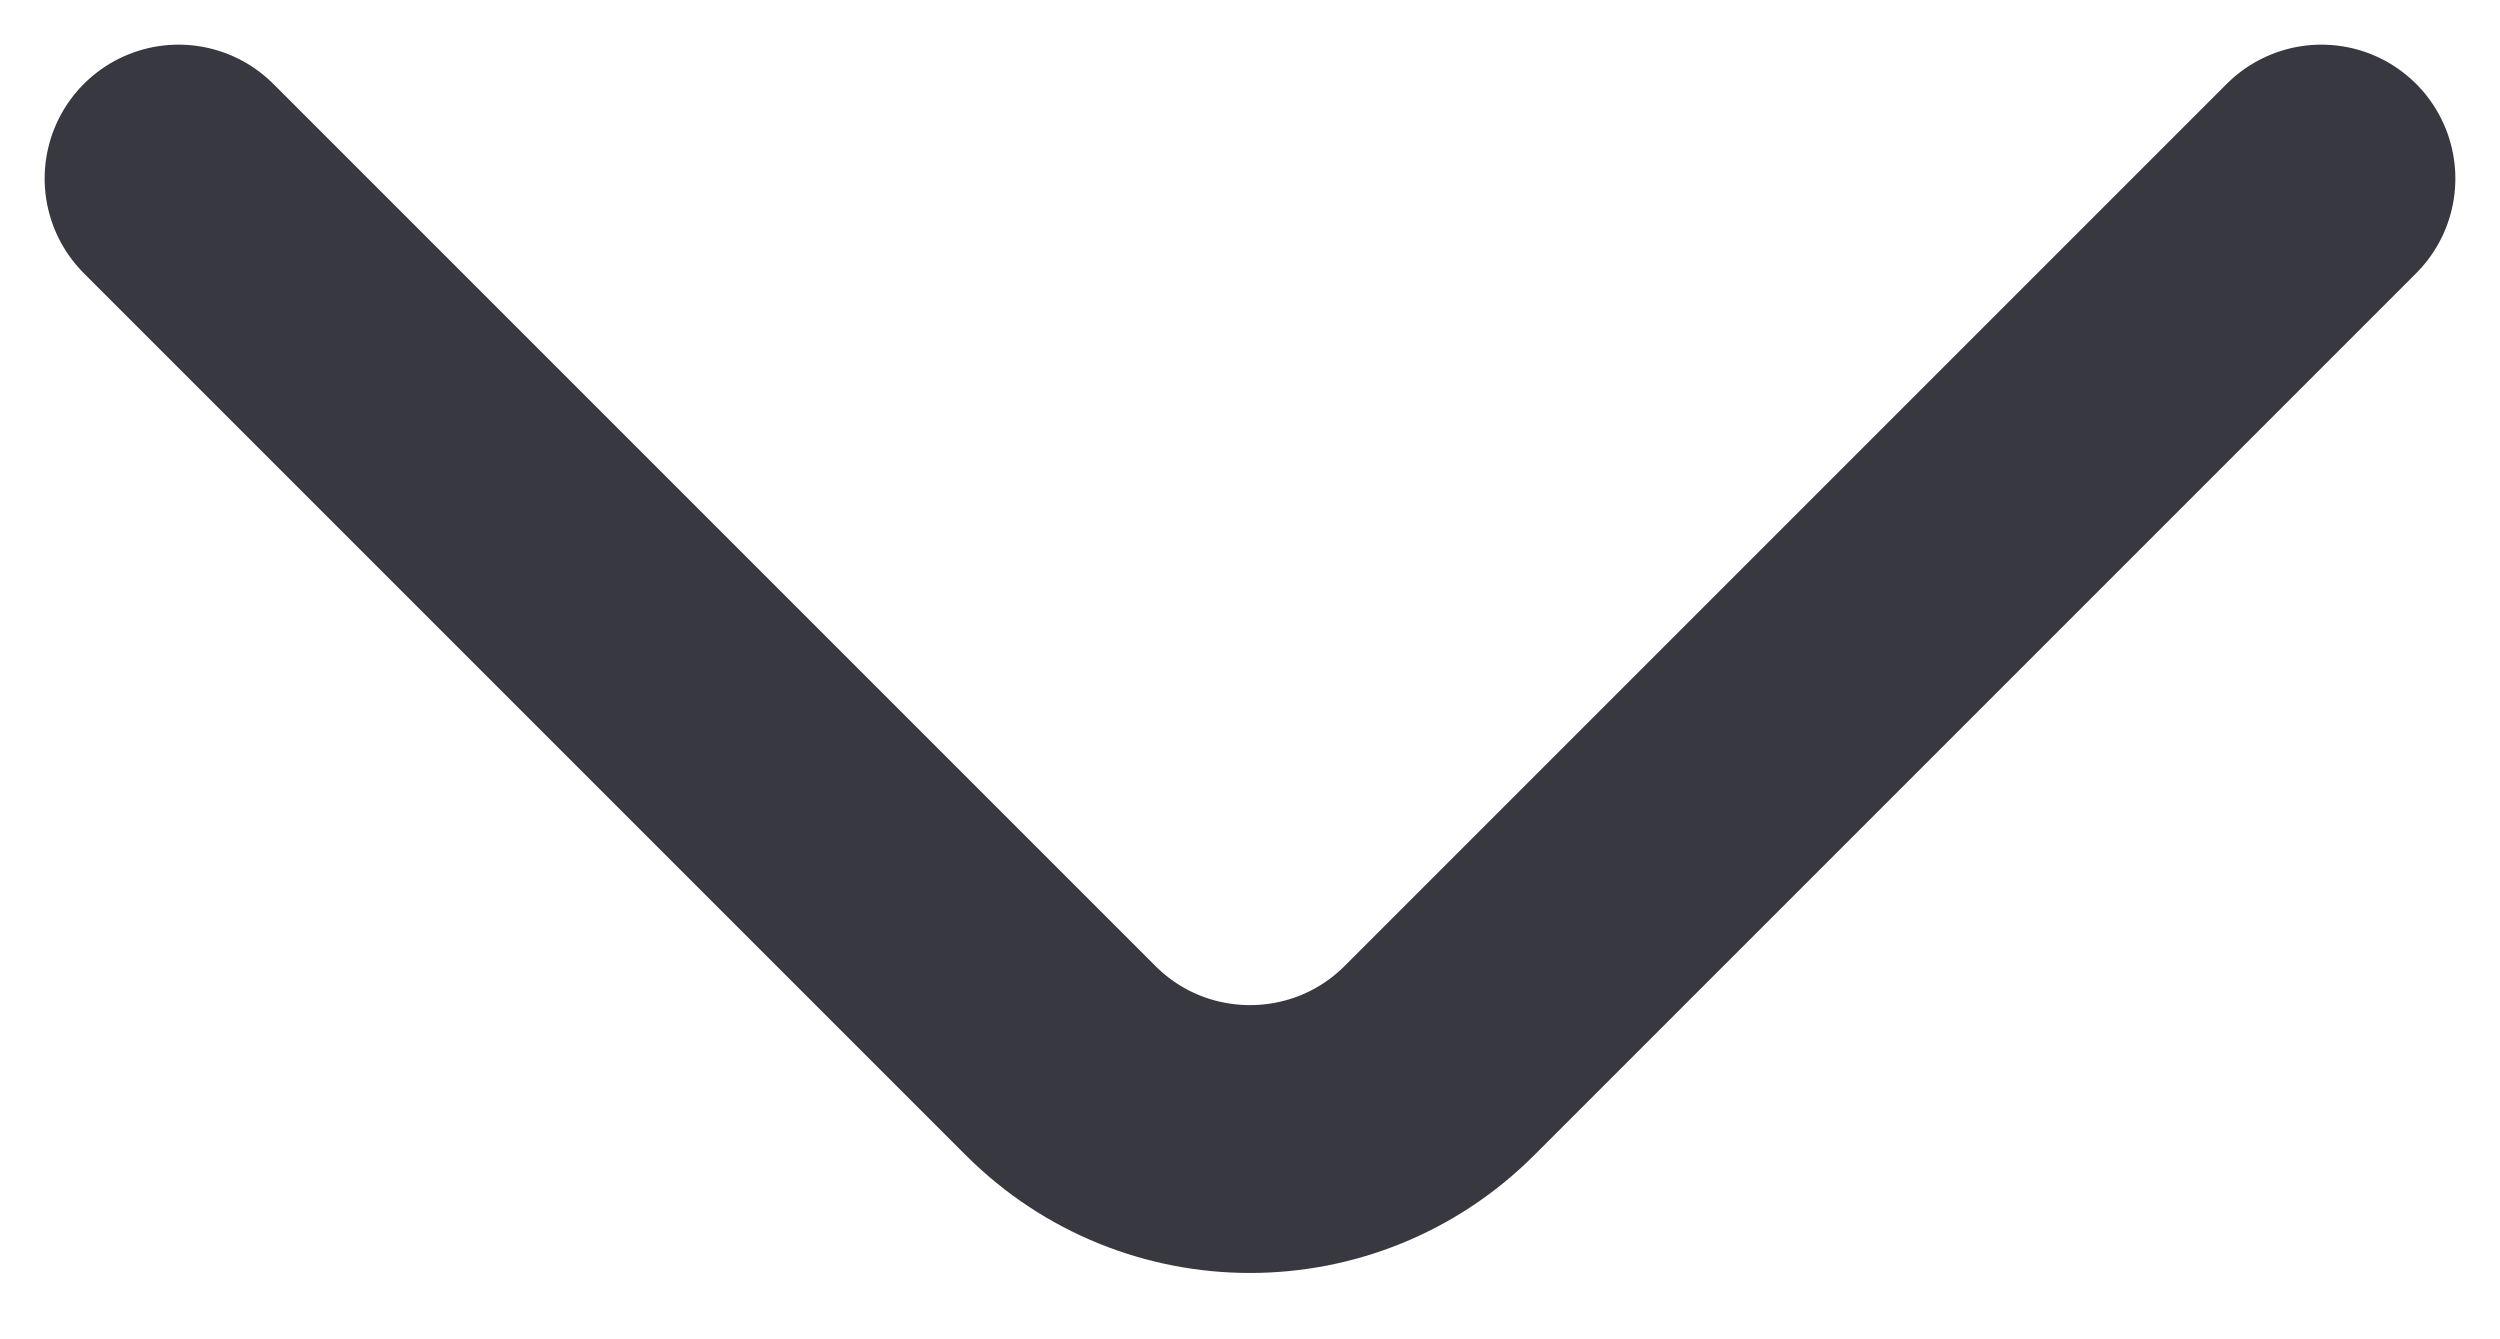
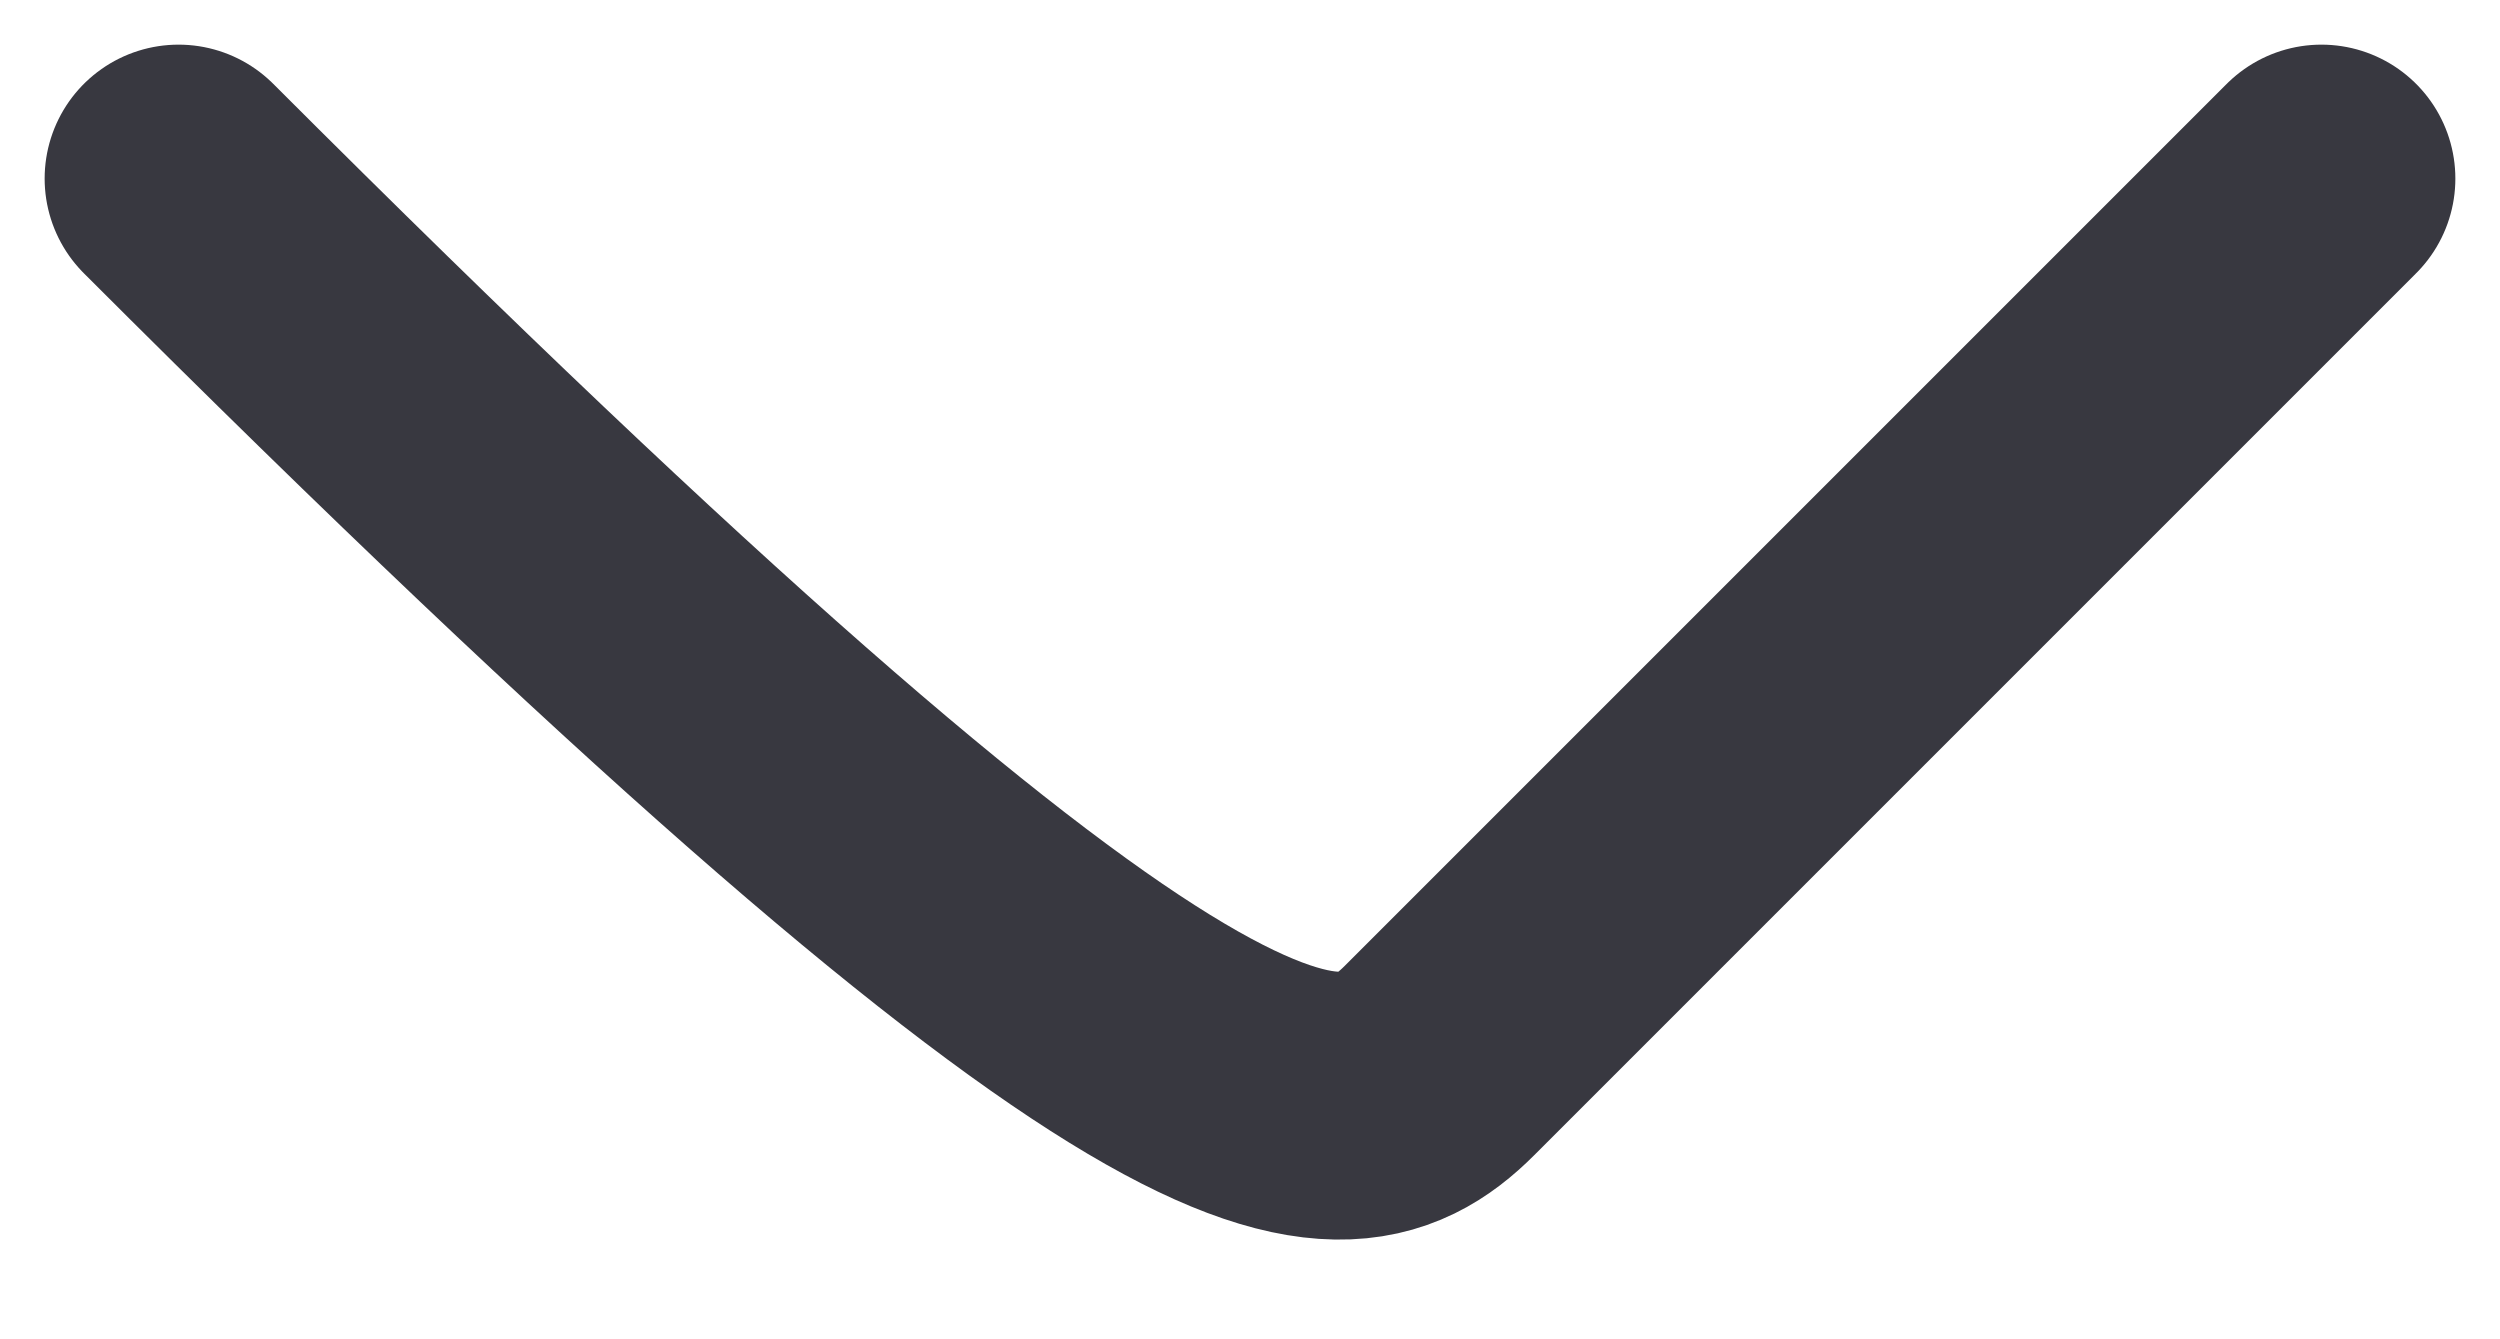
<svg xmlns="http://www.w3.org/2000/svg" width="28" height="15" viewBox="0 0 28 15" fill="none">
-   <path id="Vector 3" d="M2 2L11.879 11.879C13.05 13.05 14.95 13.05 16.121 11.879L26 2" stroke="#383840" stroke-width="3" stroke-linecap="round" />
+   <path id="Vector 3" d="M2 2C13.05 13.05 14.95 13.05 16.121 11.879L26 2" stroke="#383840" stroke-width="3" stroke-linecap="round" />
</svg>